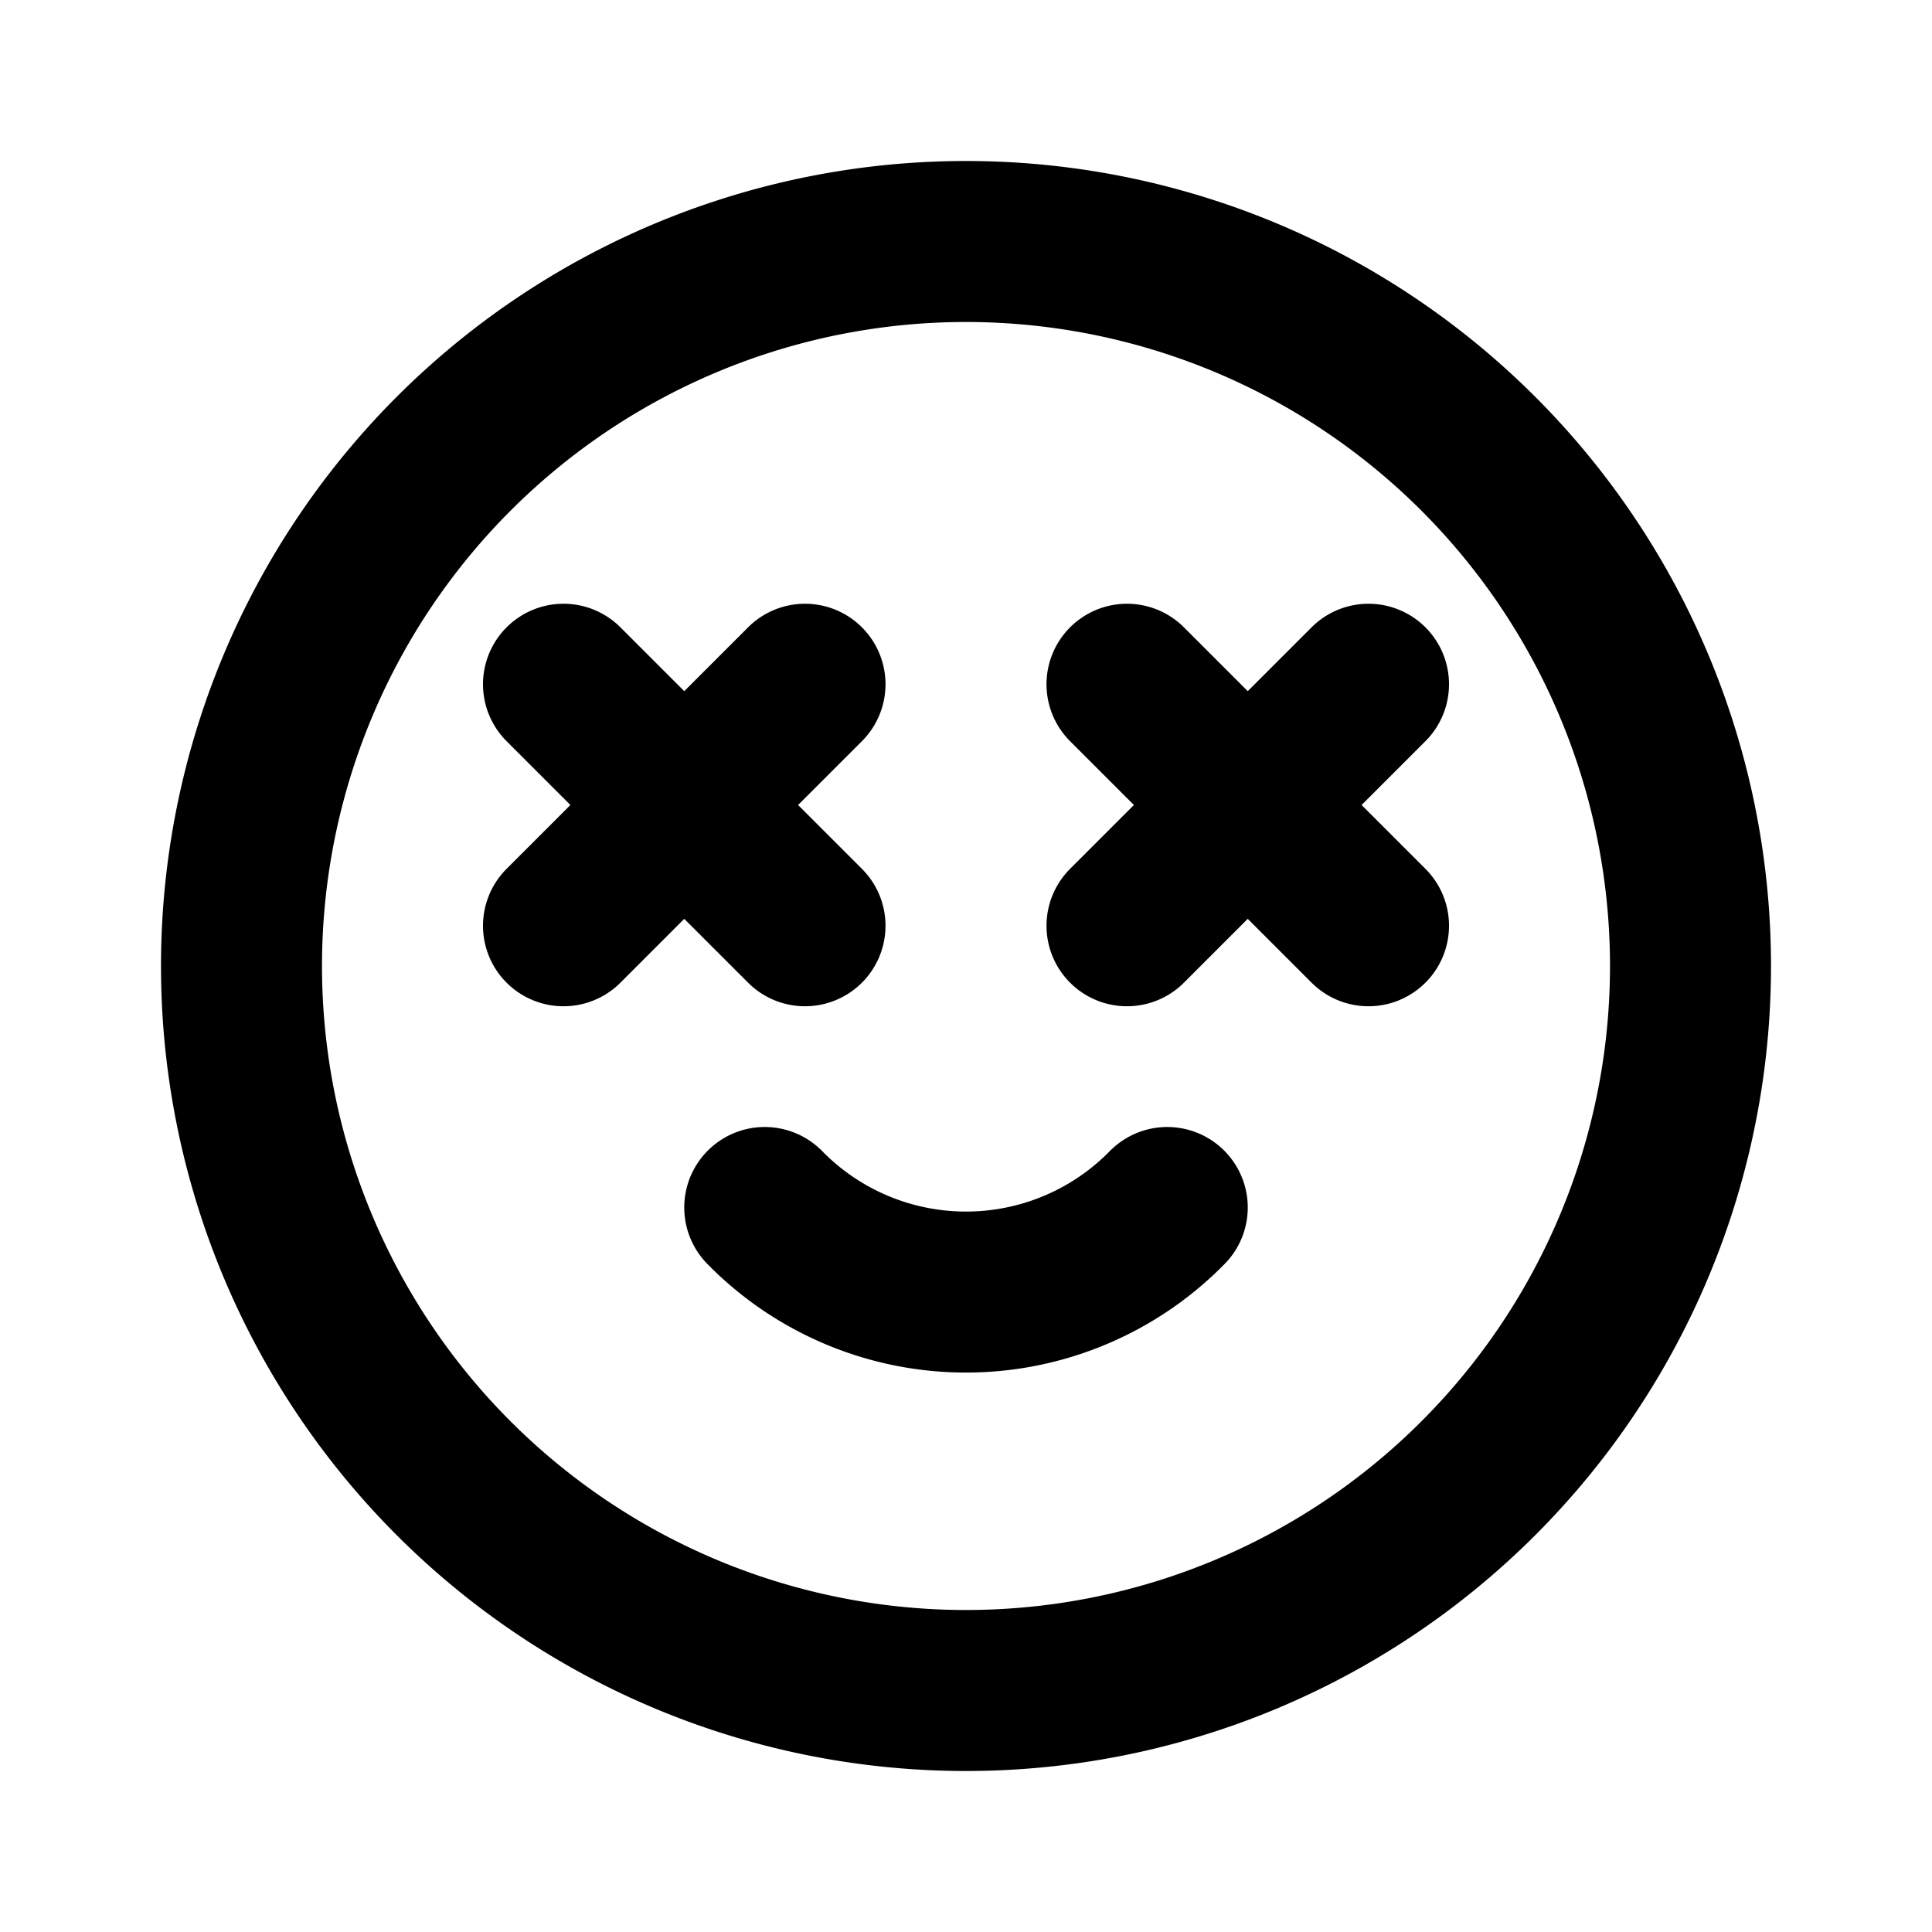
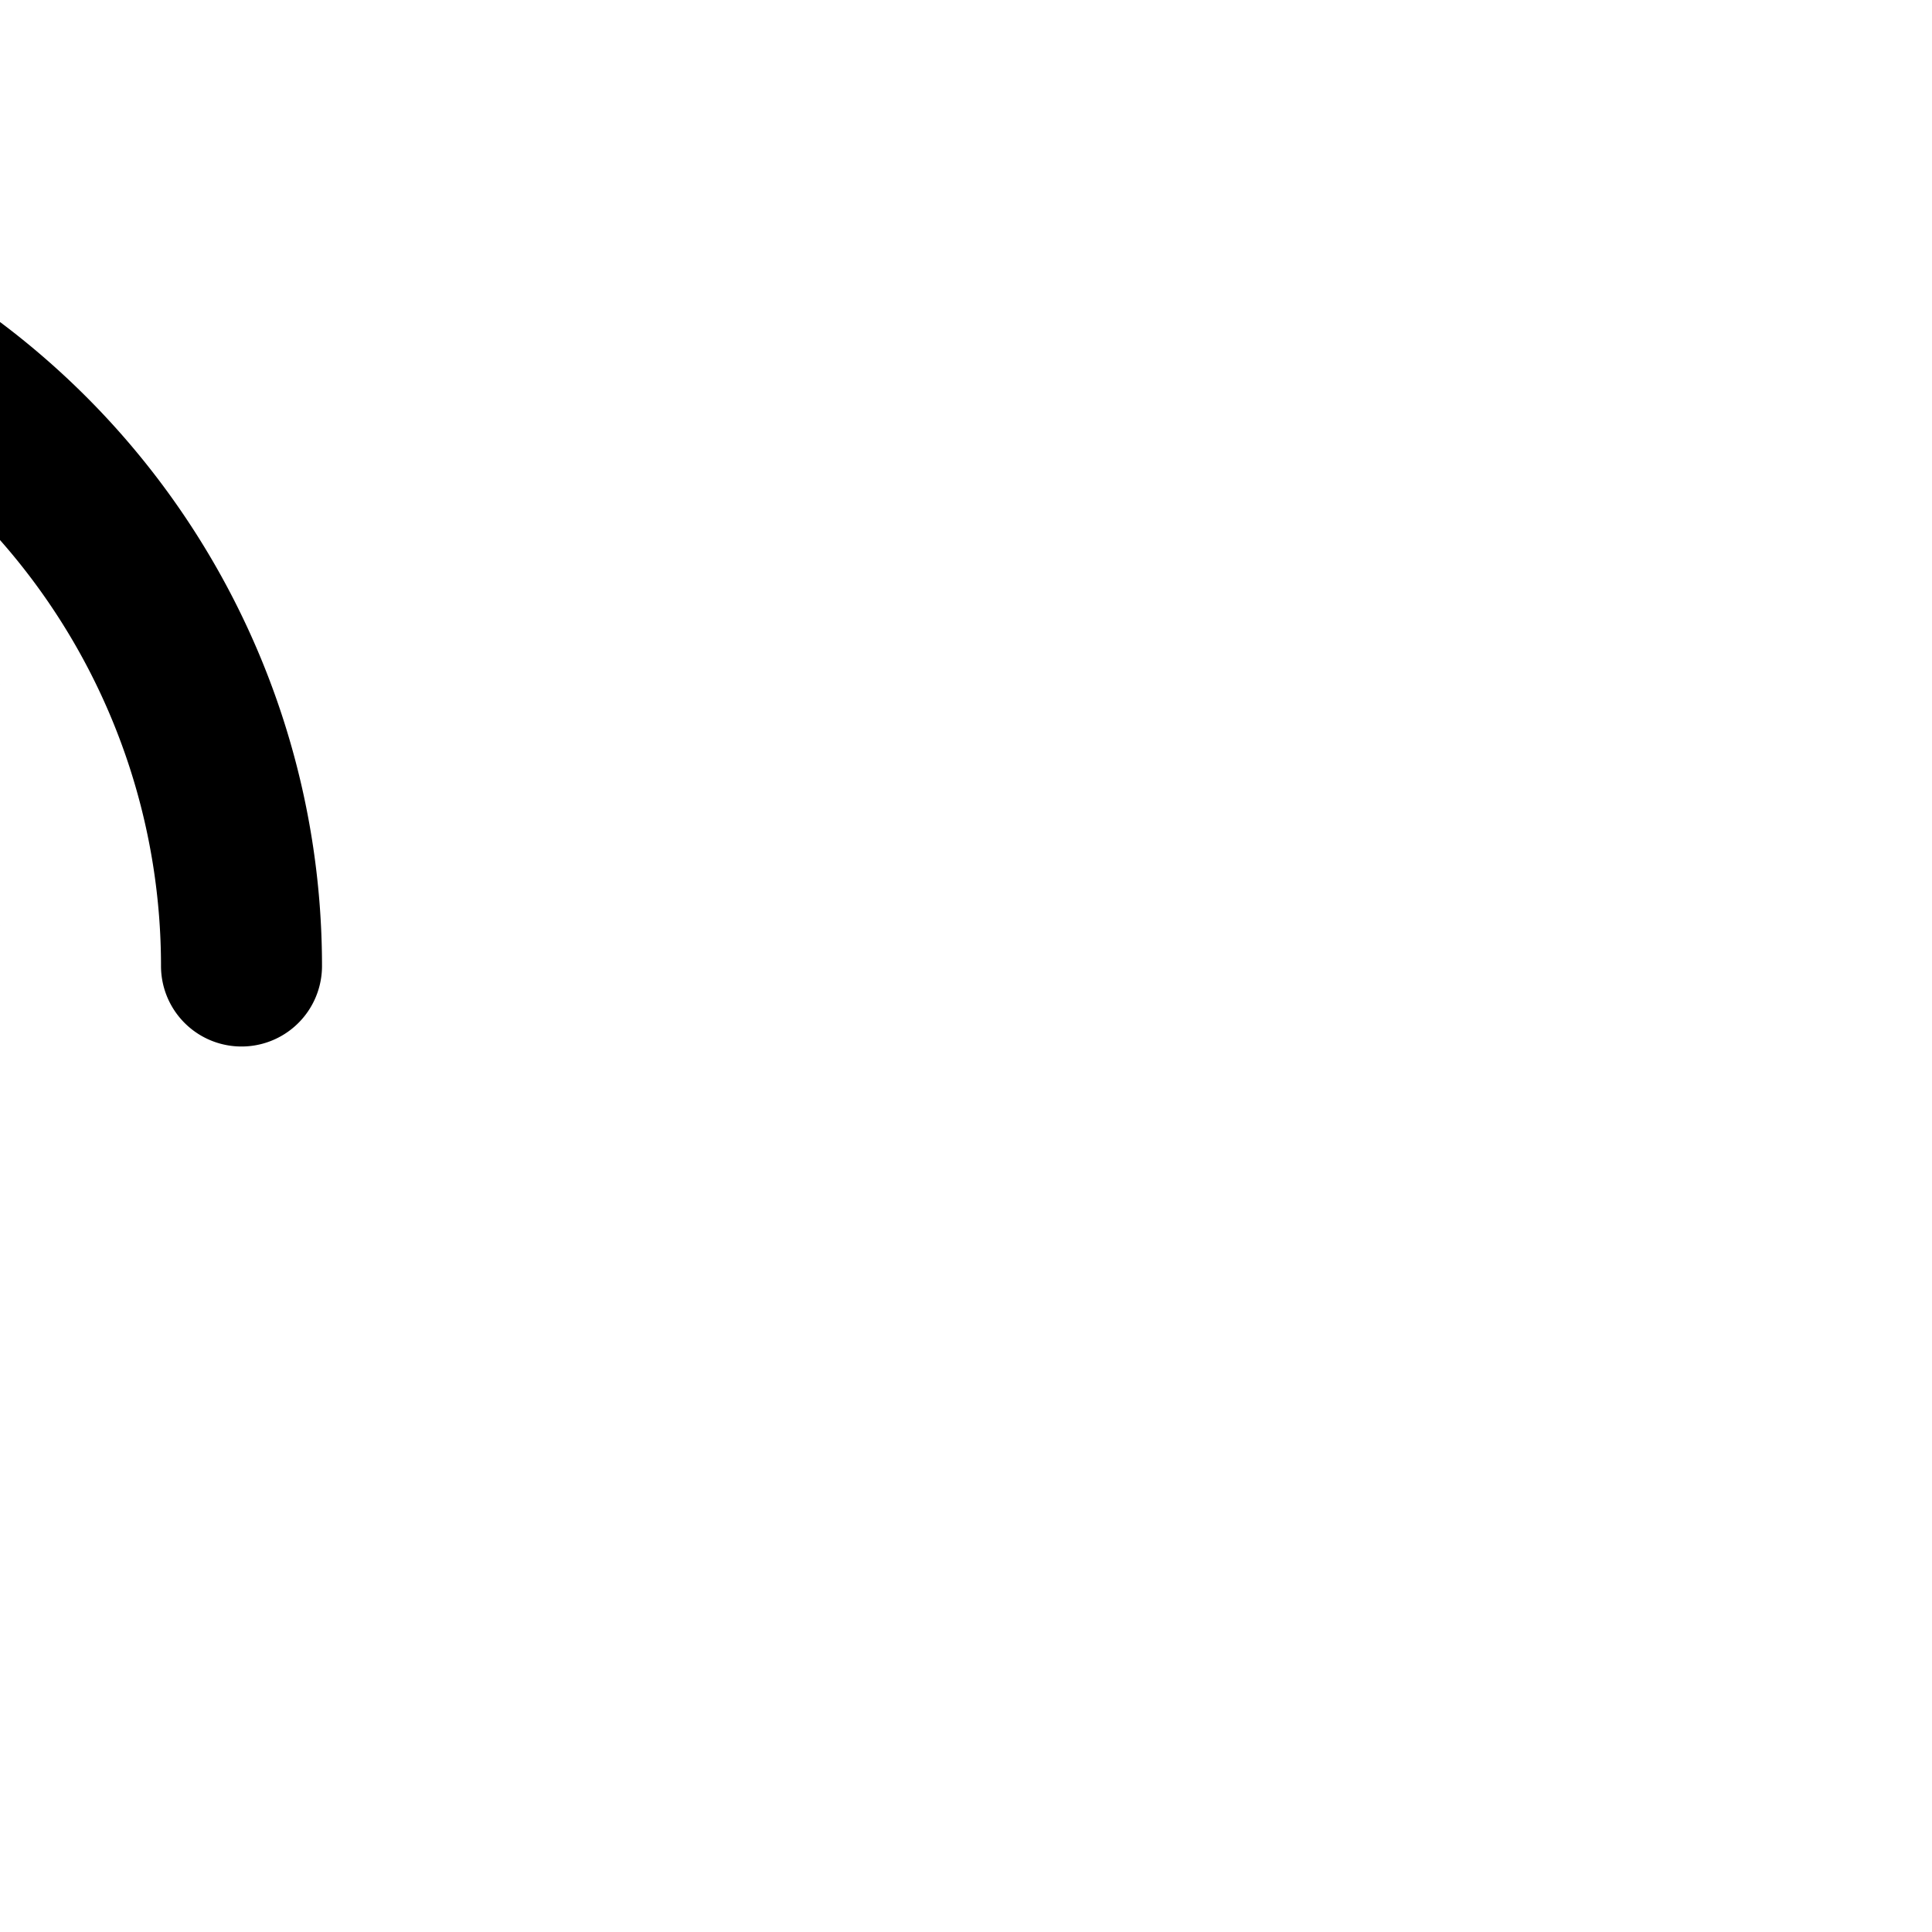
<svg xmlns="http://www.w3.org/2000/svg" width="800" height="800" viewBox="0 0 24 24">
  <g fill="none" stroke="currentColor" stroke-linecap="round" stroke-linejoin="round" stroke-width="2">
-     <path d="M3 12a9 9 0 1 0 18 0a9 9 0 1 0-18 0m4-3.5l3 3m-3 0l3-3m4 0l3 3m-3 0l3-3" />
-     <path d="M9.5 15a3.5 3.5 0 0 0 5 0" />
+     <path d="M3 12a9 9 0 1 0-18 0m4-3.5l3 3m-3 0l3-3m4 0l3 3m-3 0l3-3" />
  </g>
</svg>